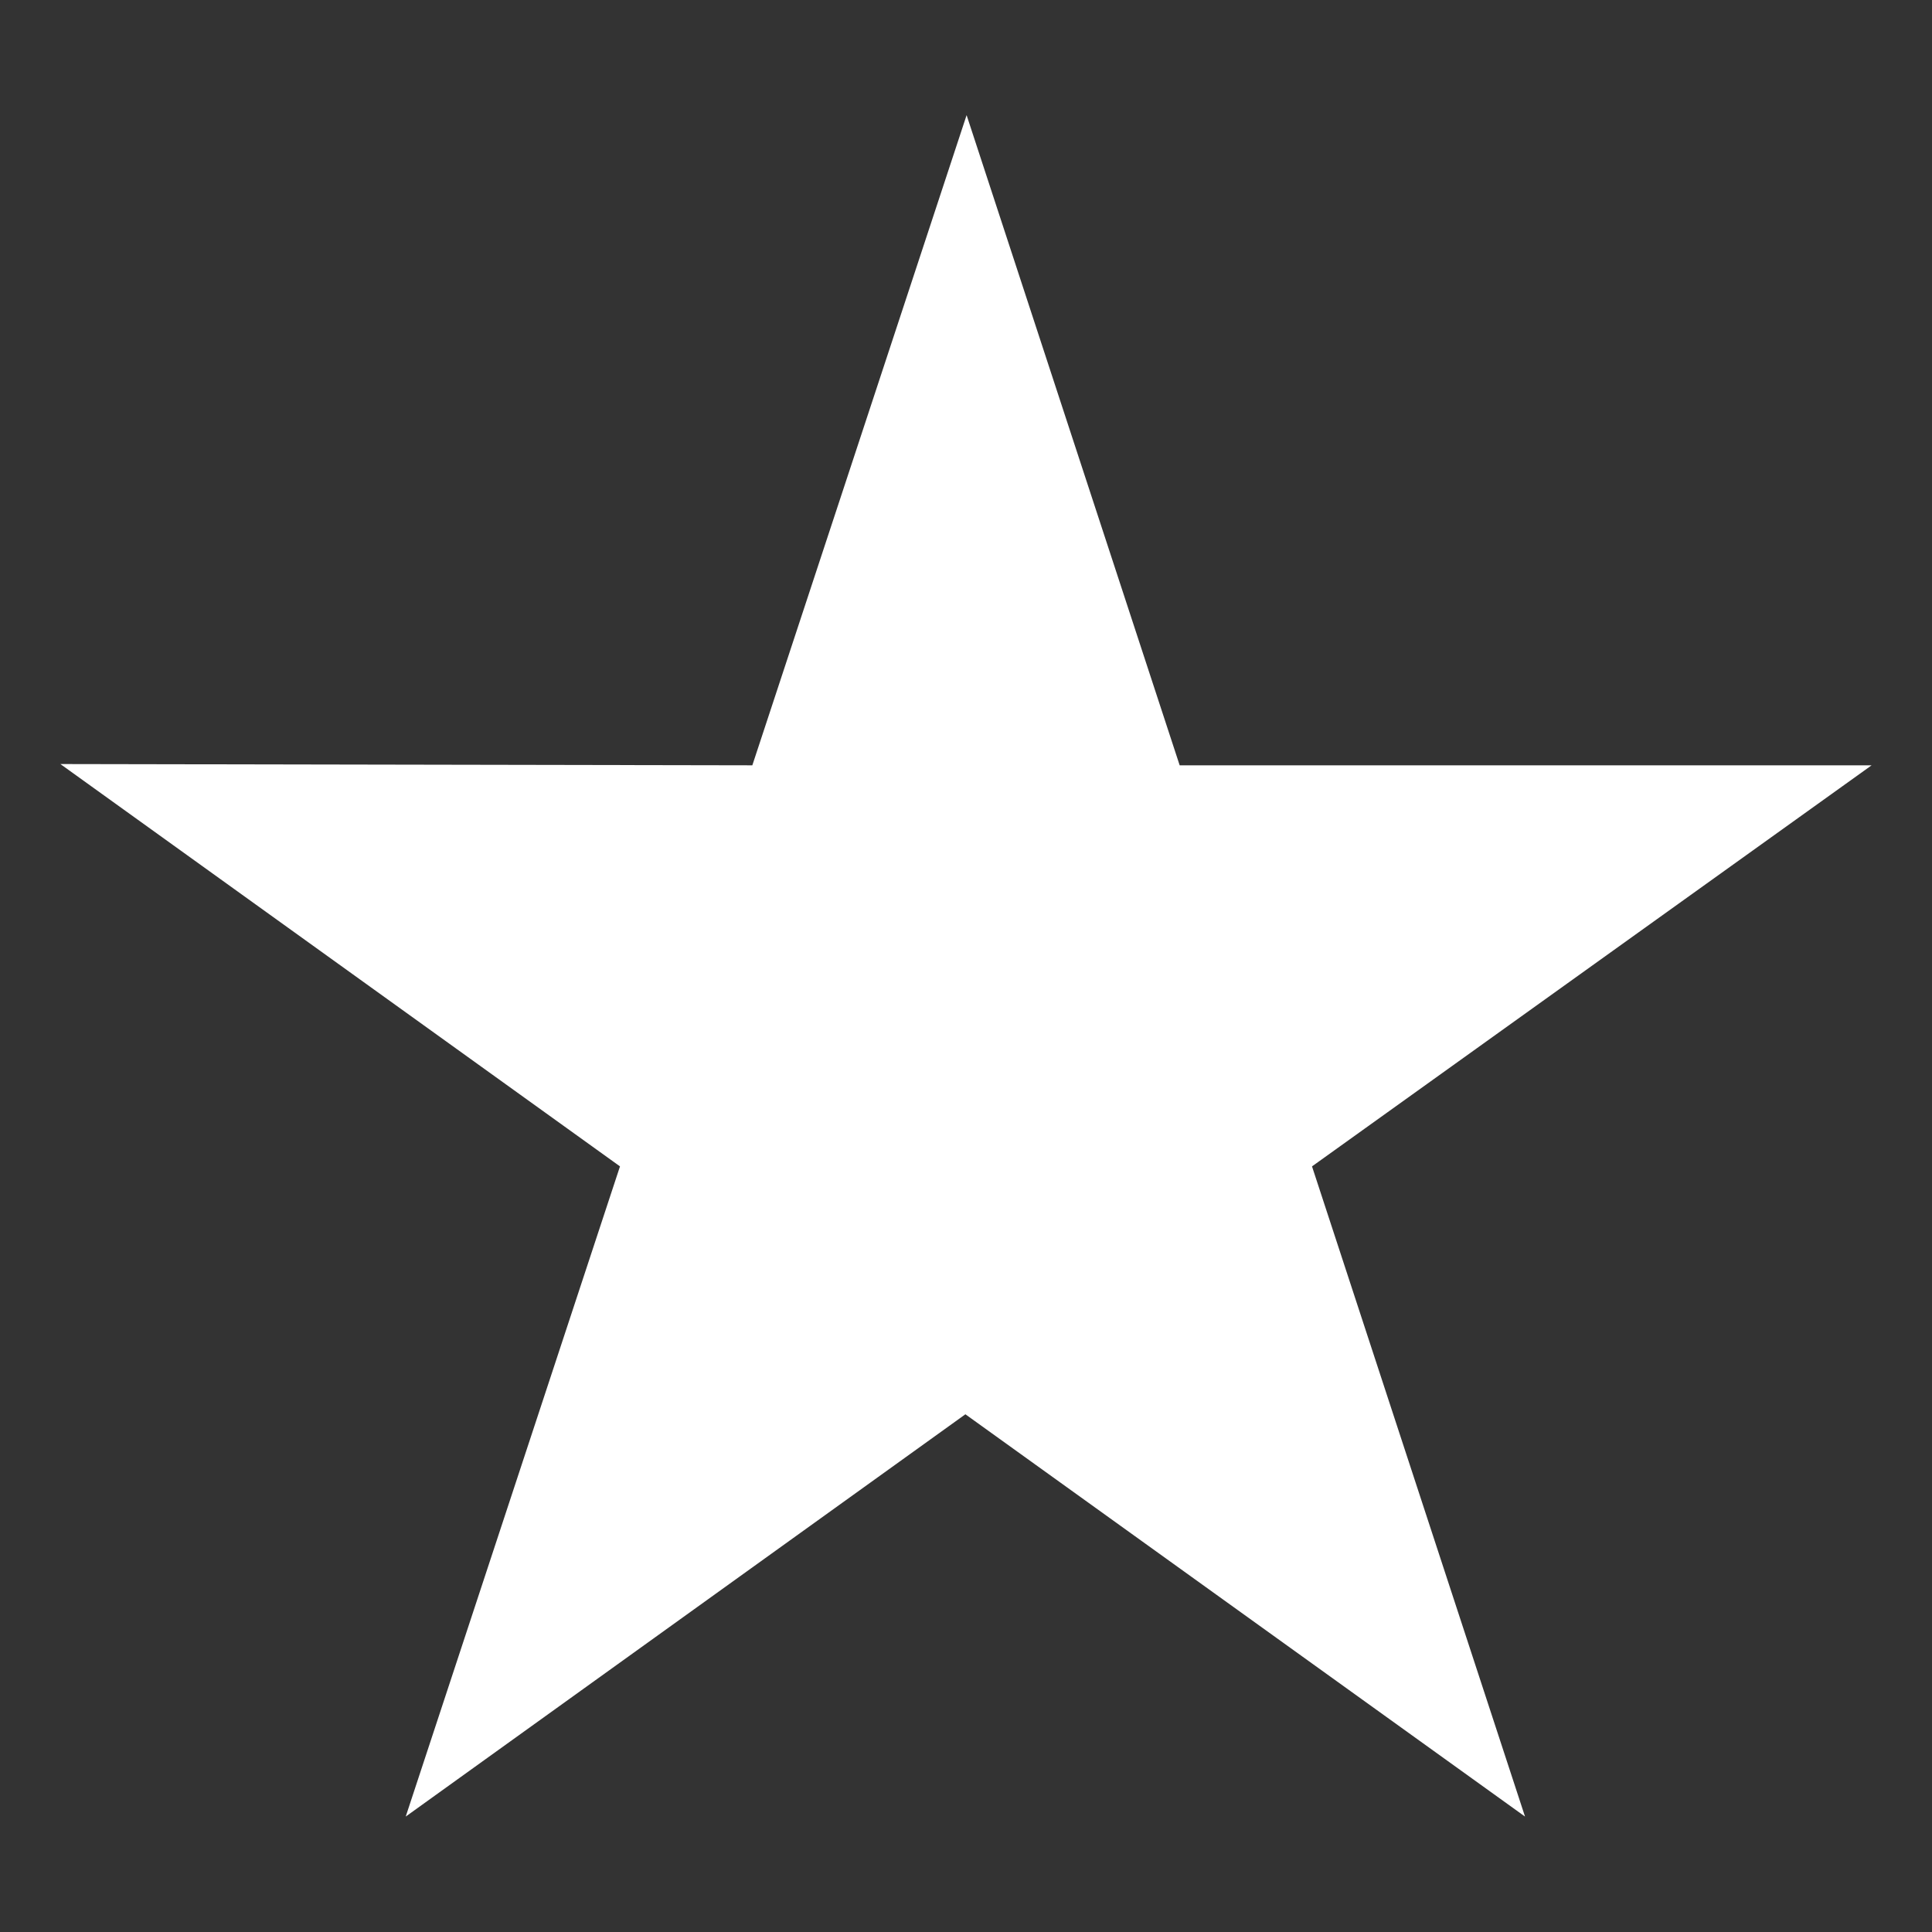
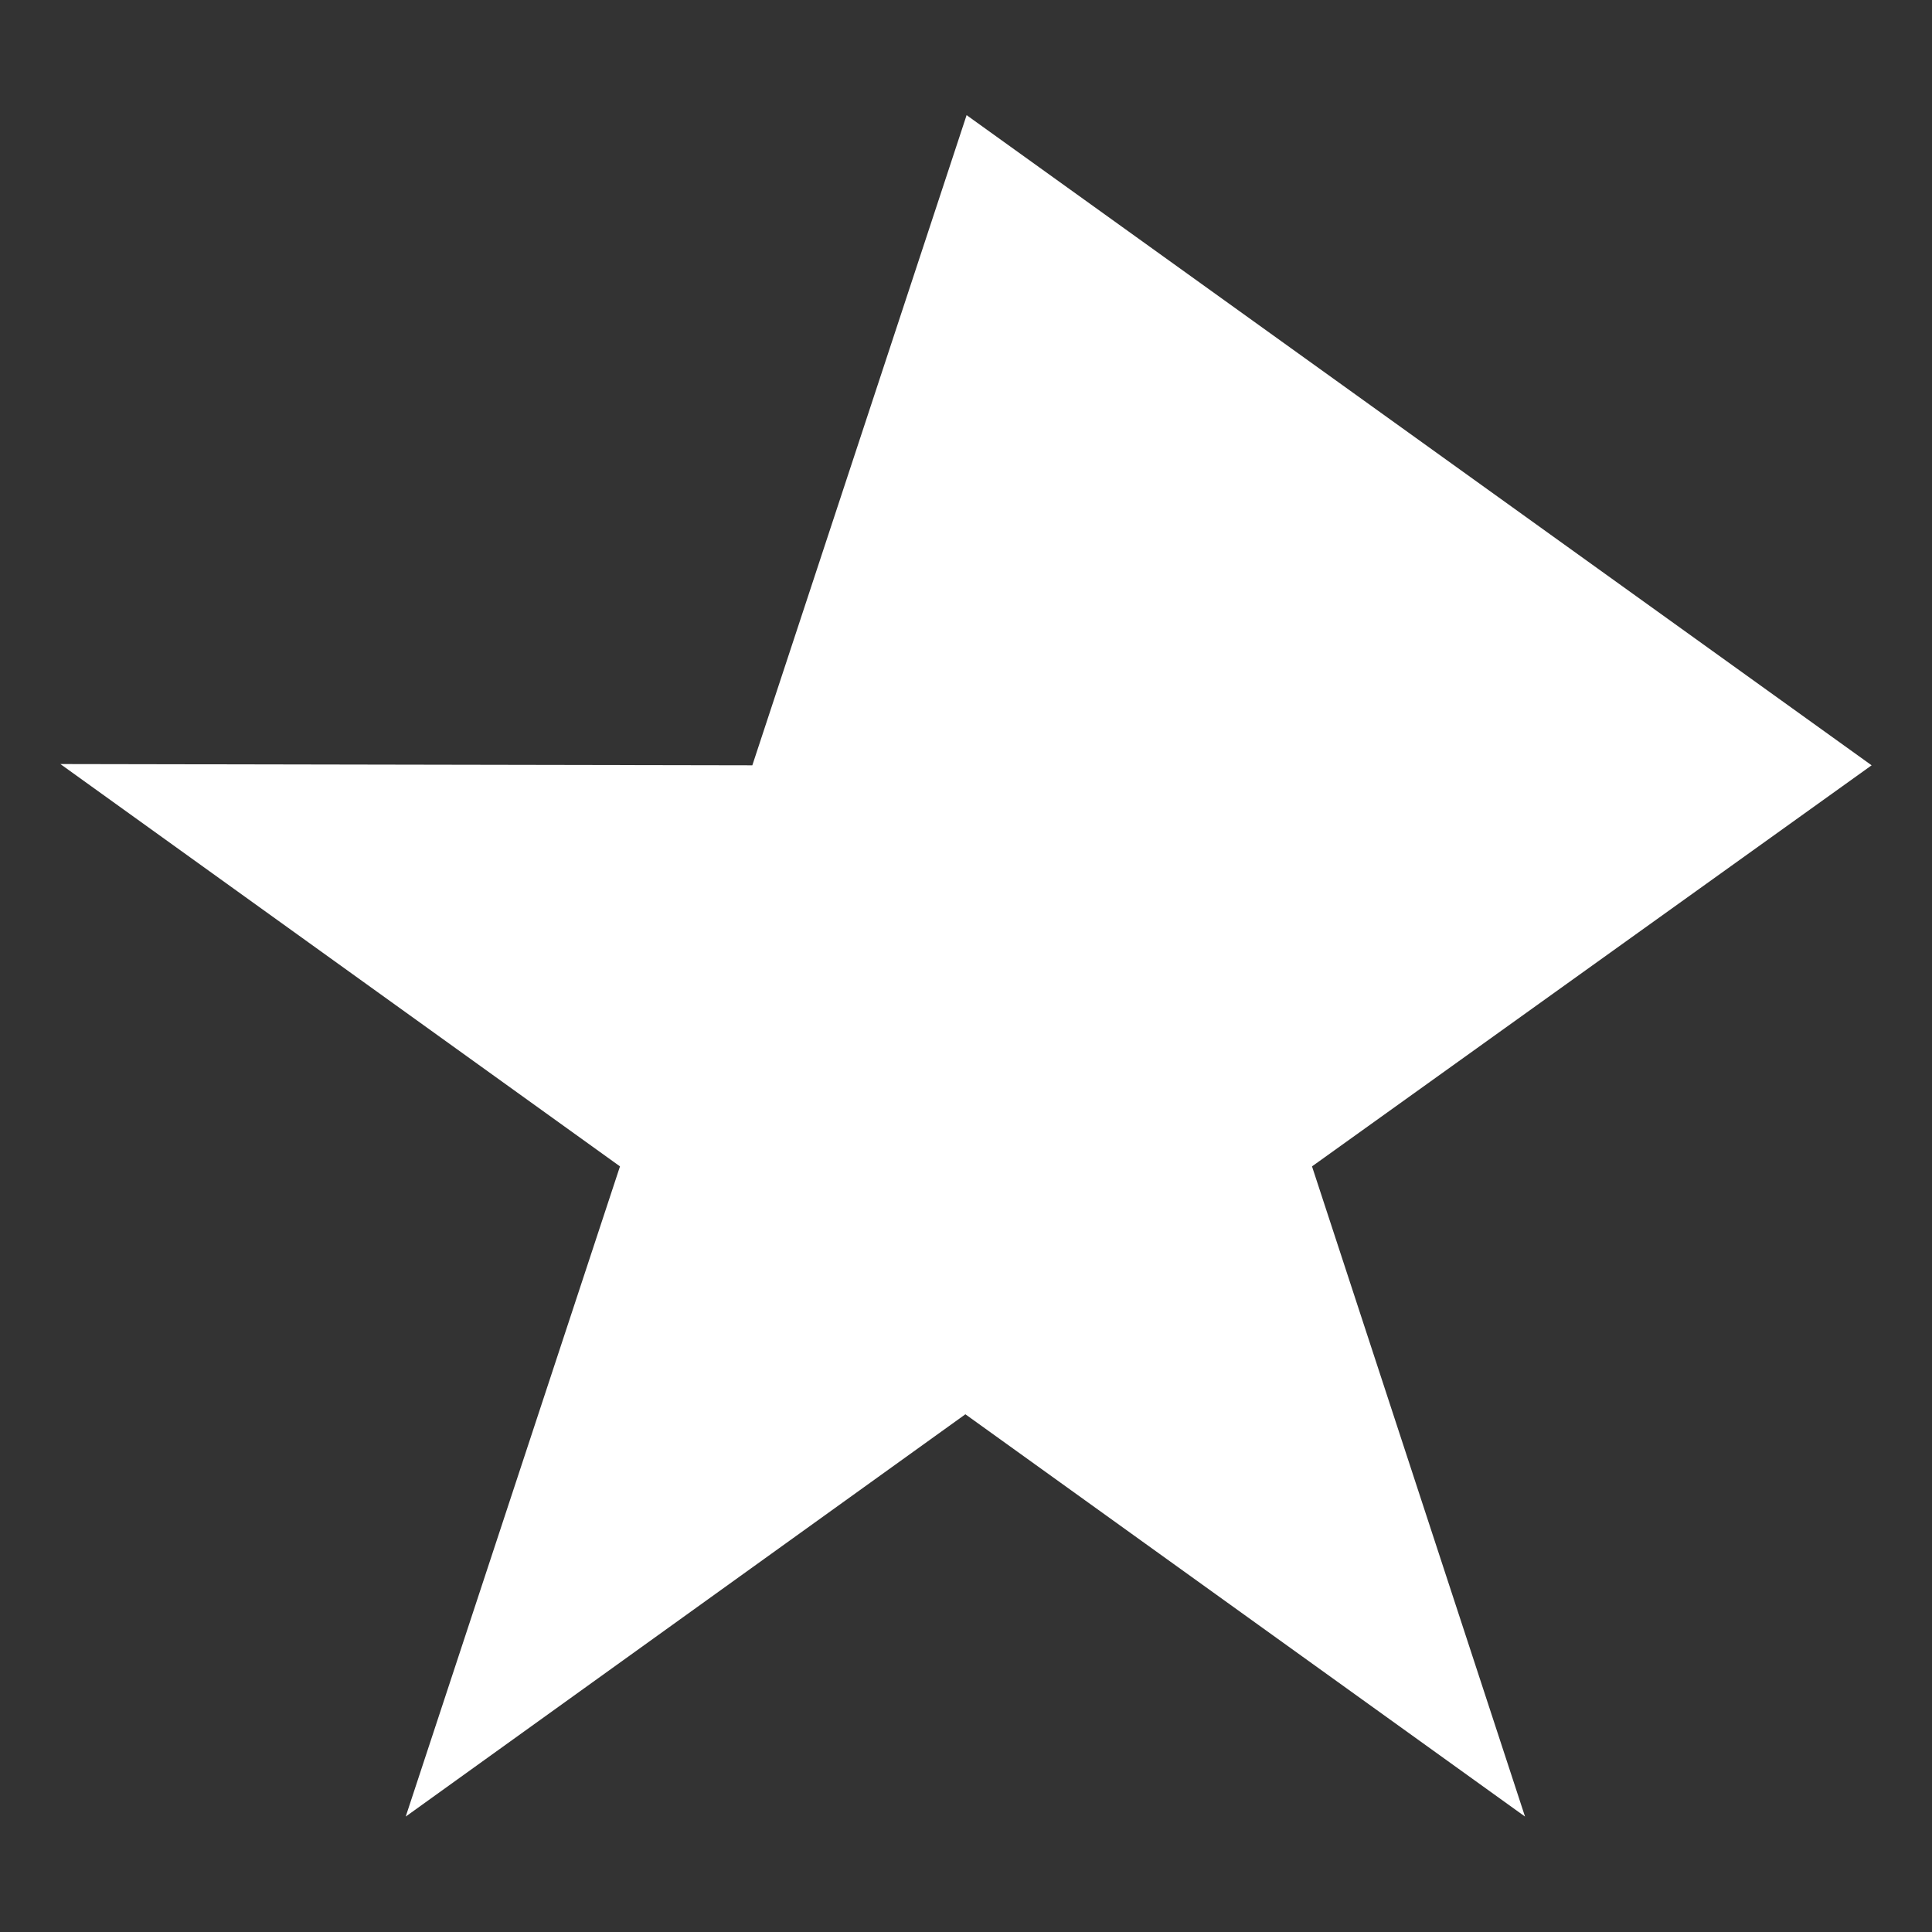
<svg xmlns="http://www.w3.org/2000/svg" width="32" height="32" viewBox="0 0 32 32" fill="none">
  <rect x="0" y="0" width="32" height="32" fill="#333333" stroke="none" />
-   <path d="M31 12.676H19.539L16.01 1.907L12.461 12.676L1 12.655L10.269 19.319L6.72 30.088L15.99 23.425L25.259 30.088L21.731 19.319L31 12.676Z" fill="white" />
+   <path d="M31 12.676L16.01 1.907L12.461 12.676L1 12.655L10.269 19.319L6.72 30.088L15.99 23.425L25.259 30.088L21.731 19.319L31 12.676Z" fill="white" />
</svg>